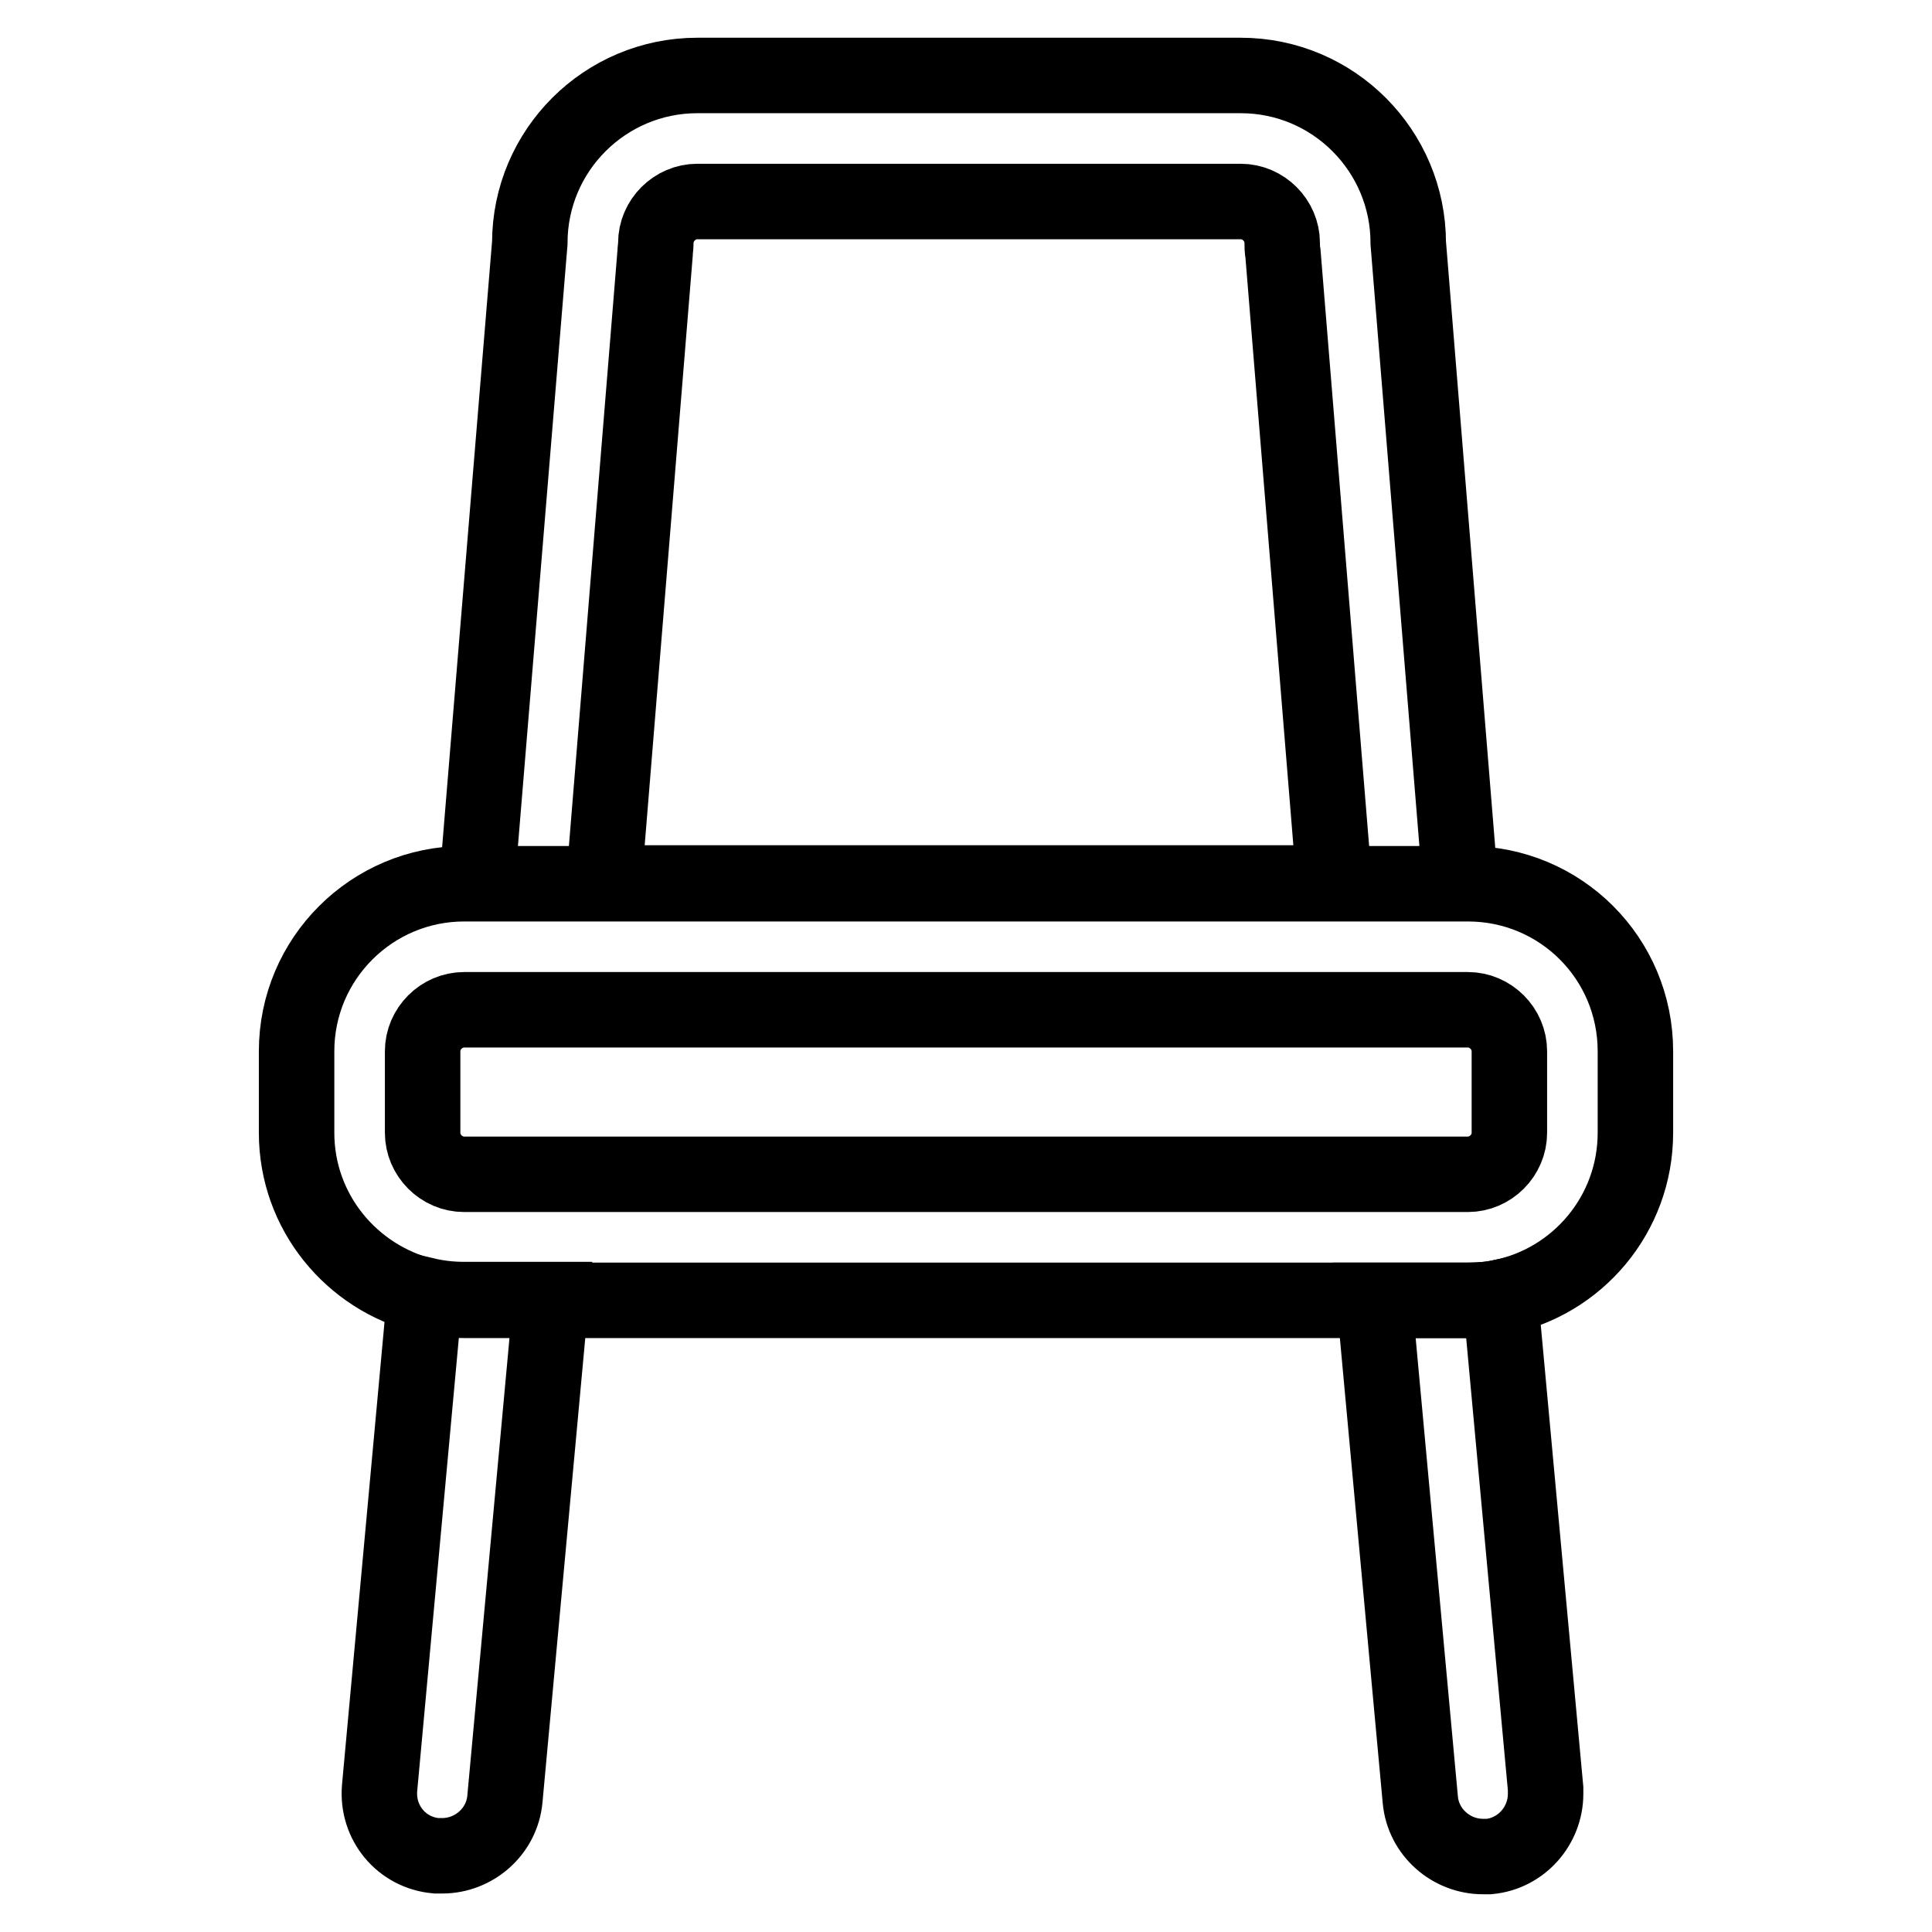
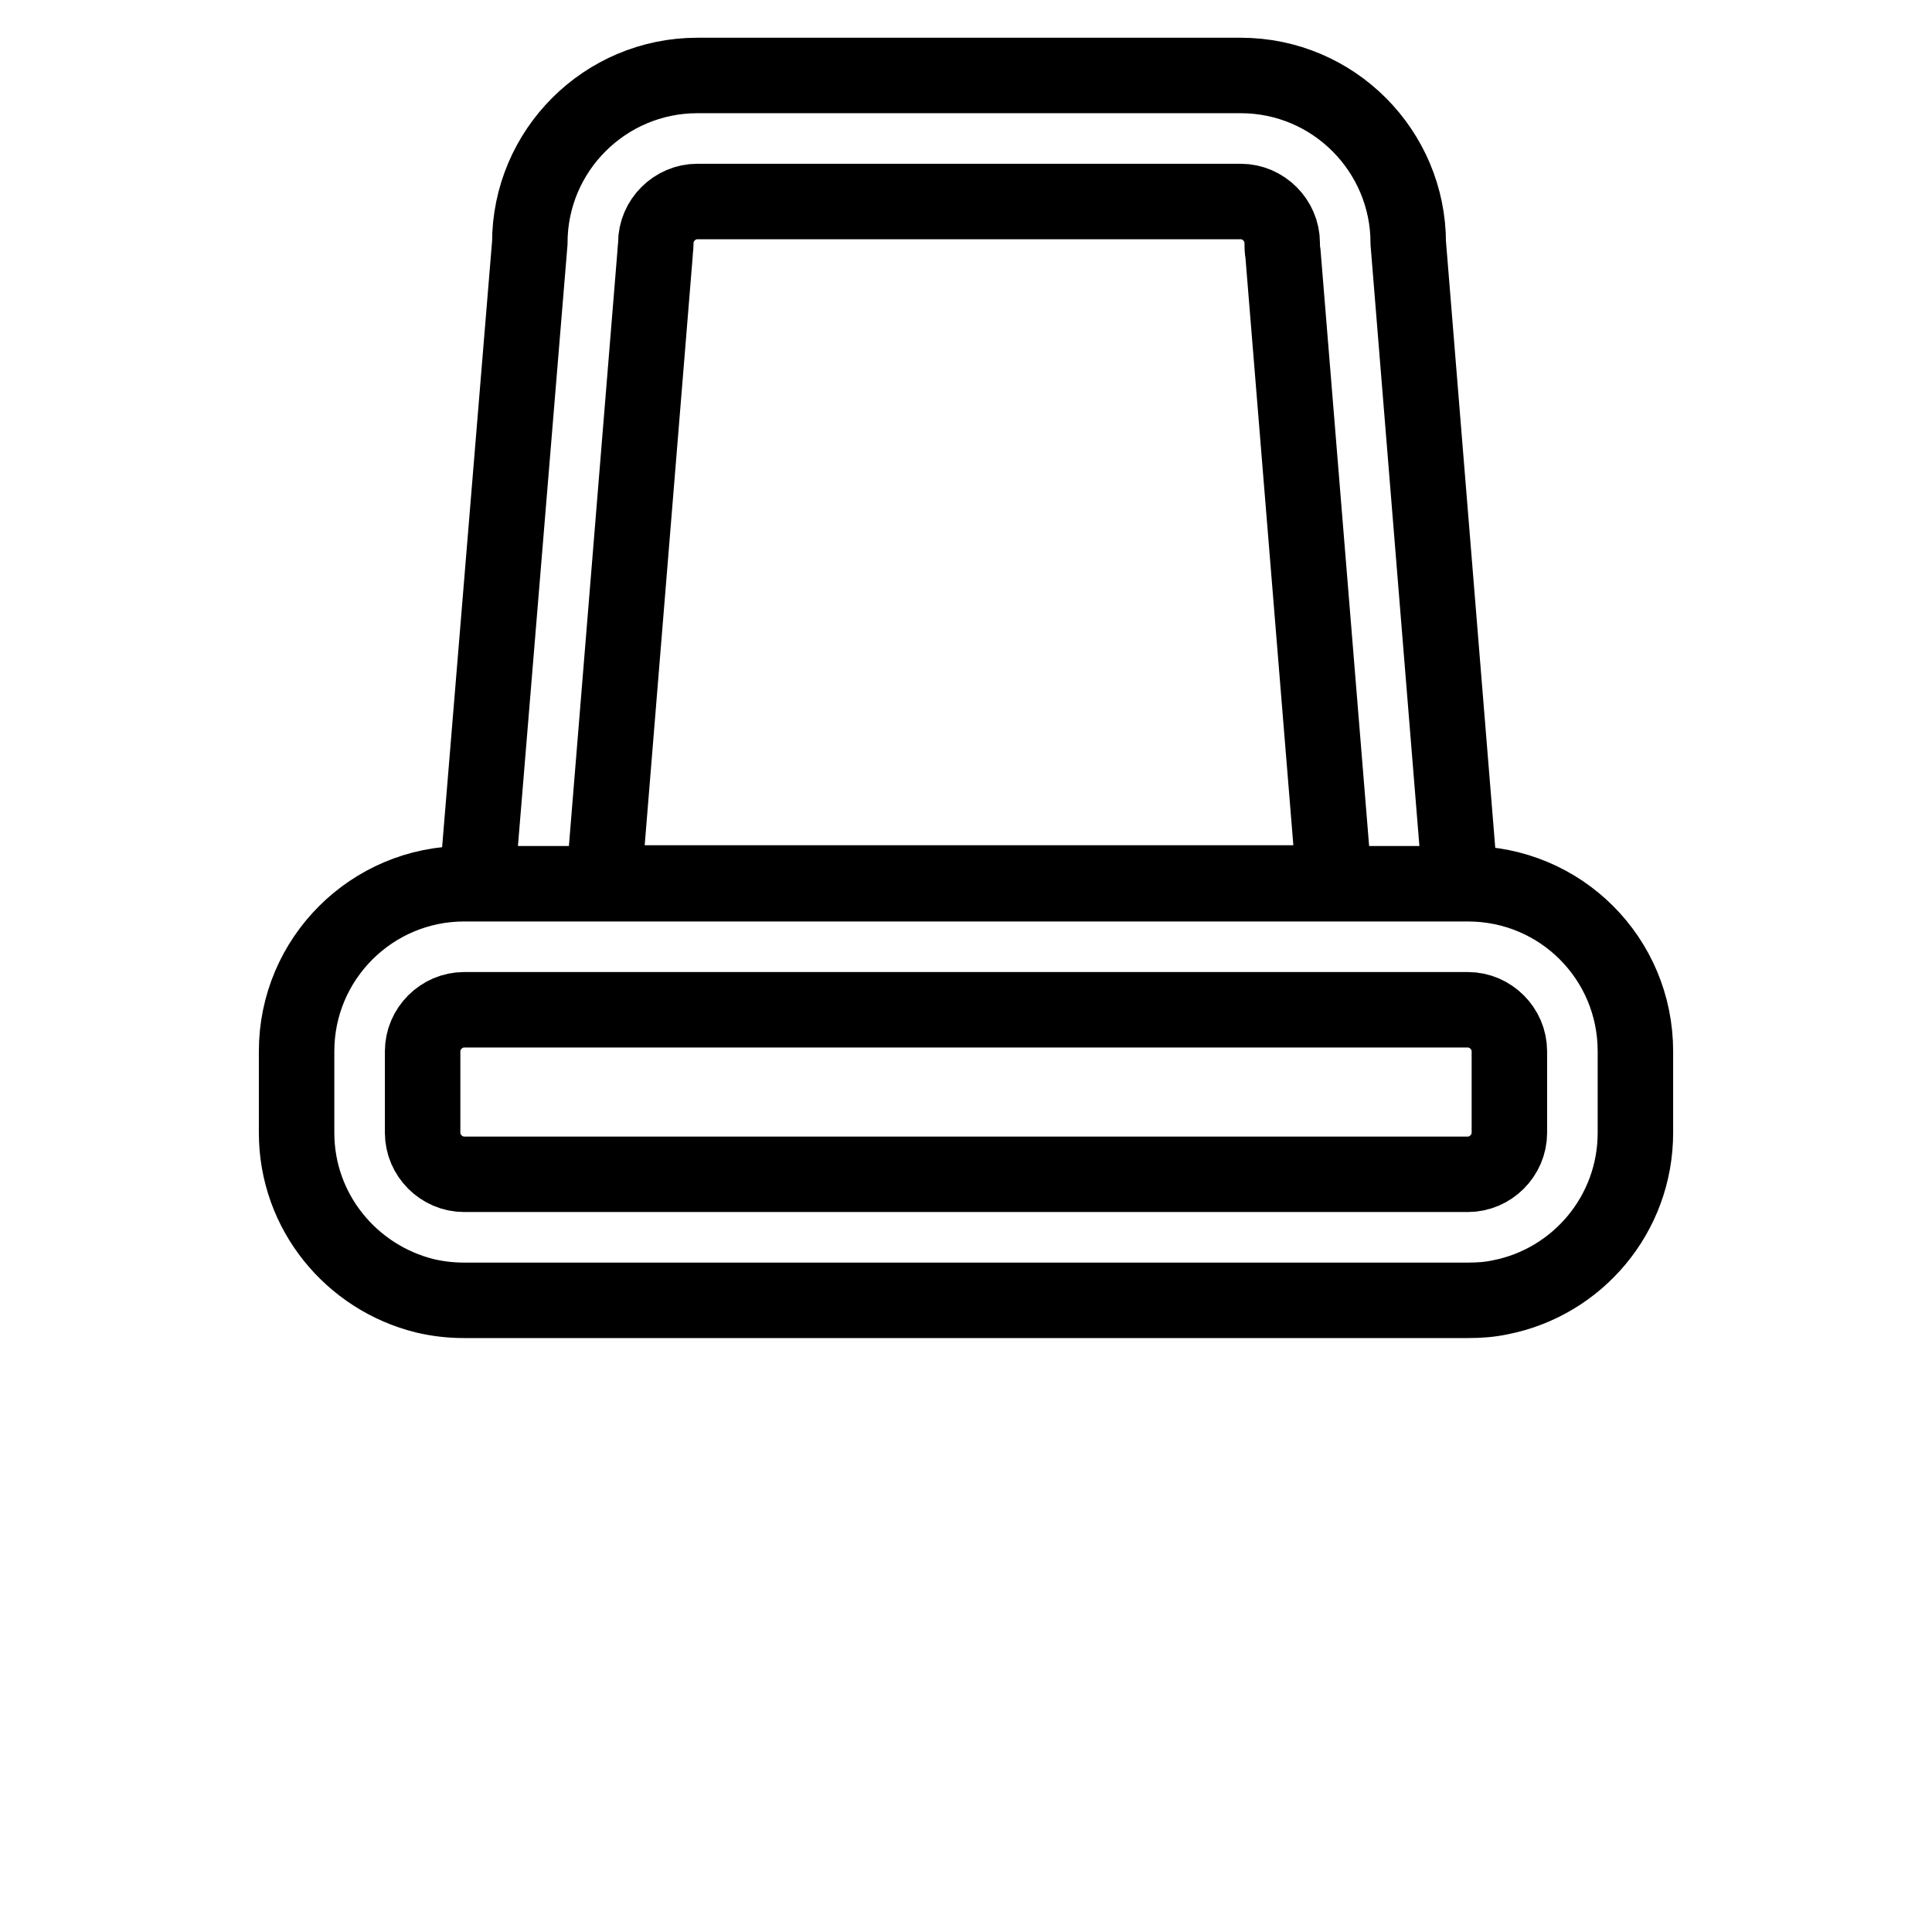
<svg xmlns="http://www.w3.org/2000/svg" version="1.1" x="0px" y="0px" viewBox="0 0 256 256" enable-background="new 0 0 256 256" xml:space="preserve">
  <g>
-     <path stroke-width="10" fill-opacity="0" stroke="#000000" d="M61.5,172.2c-1.8,0-3.5-0.2-5.2-0.6l-6,65.3c-0.4,4.6,2.9,8.6,7.5,9c0.2,0,0.5,0,0.8,0 c4.2,0,7.9-3.2,8.3-7.5l6.1-66.2H61.5z M204.8,237.7c0,4.2-3.2,7.9-7.5,8.3c-0.2,0-0.5,0-0.8,0c-4.2,0-7.9-3.2-8.3-7.5l-6.1-66.2 h12.4c1.5,0,2.9-0.1,4.3-0.4l6,65.1C204.8,237.2,204.8,237.5,204.8,237.7L204.8,237.7z" />
    <path stroke-width="10" fill-opacity="0" stroke="#000000" d="M194.5,117.1h-133c-12.2,0-22.2,9.9-22.2,22.2v10.8c0,10.5,7.3,19.2,17,21.6c1.7,0.4,3.4,0.6,5.2,0.6h133 c1.5,0,2.9-0.1,4.3-0.4c10.2-2,17.9-11,17.9-21.8v-10.8C216.7,127,206.8,117.1,194.5,117.1z M200,150.1c0,3-2.5,5.5-5.5,5.5h-133 c-3,0-5.5-2.5-5.5-5.5v-10.8c0-3,2.5-5.5,5.5-5.5h133c3,0,5.5,2.5,5.5,5.5V150.1z M186.6,32.2c0-12.2-9.9-22.2-22.2-22.2h-72 c-12.2,0-22.2,9.9-22.2,22.2l-7,84.9h130.3L186.6,32.2z M80,117l6.8-83.4c0-0.4,0.1-0.9,0.1-1.4c0-3,2.5-5.5,5.5-5.5h72 c3,0,5.5,2.5,5.5,5.5c0,0.4,0,0.9,0.1,1.4l6.8,83.4H80z" />
  </g>
</svg>